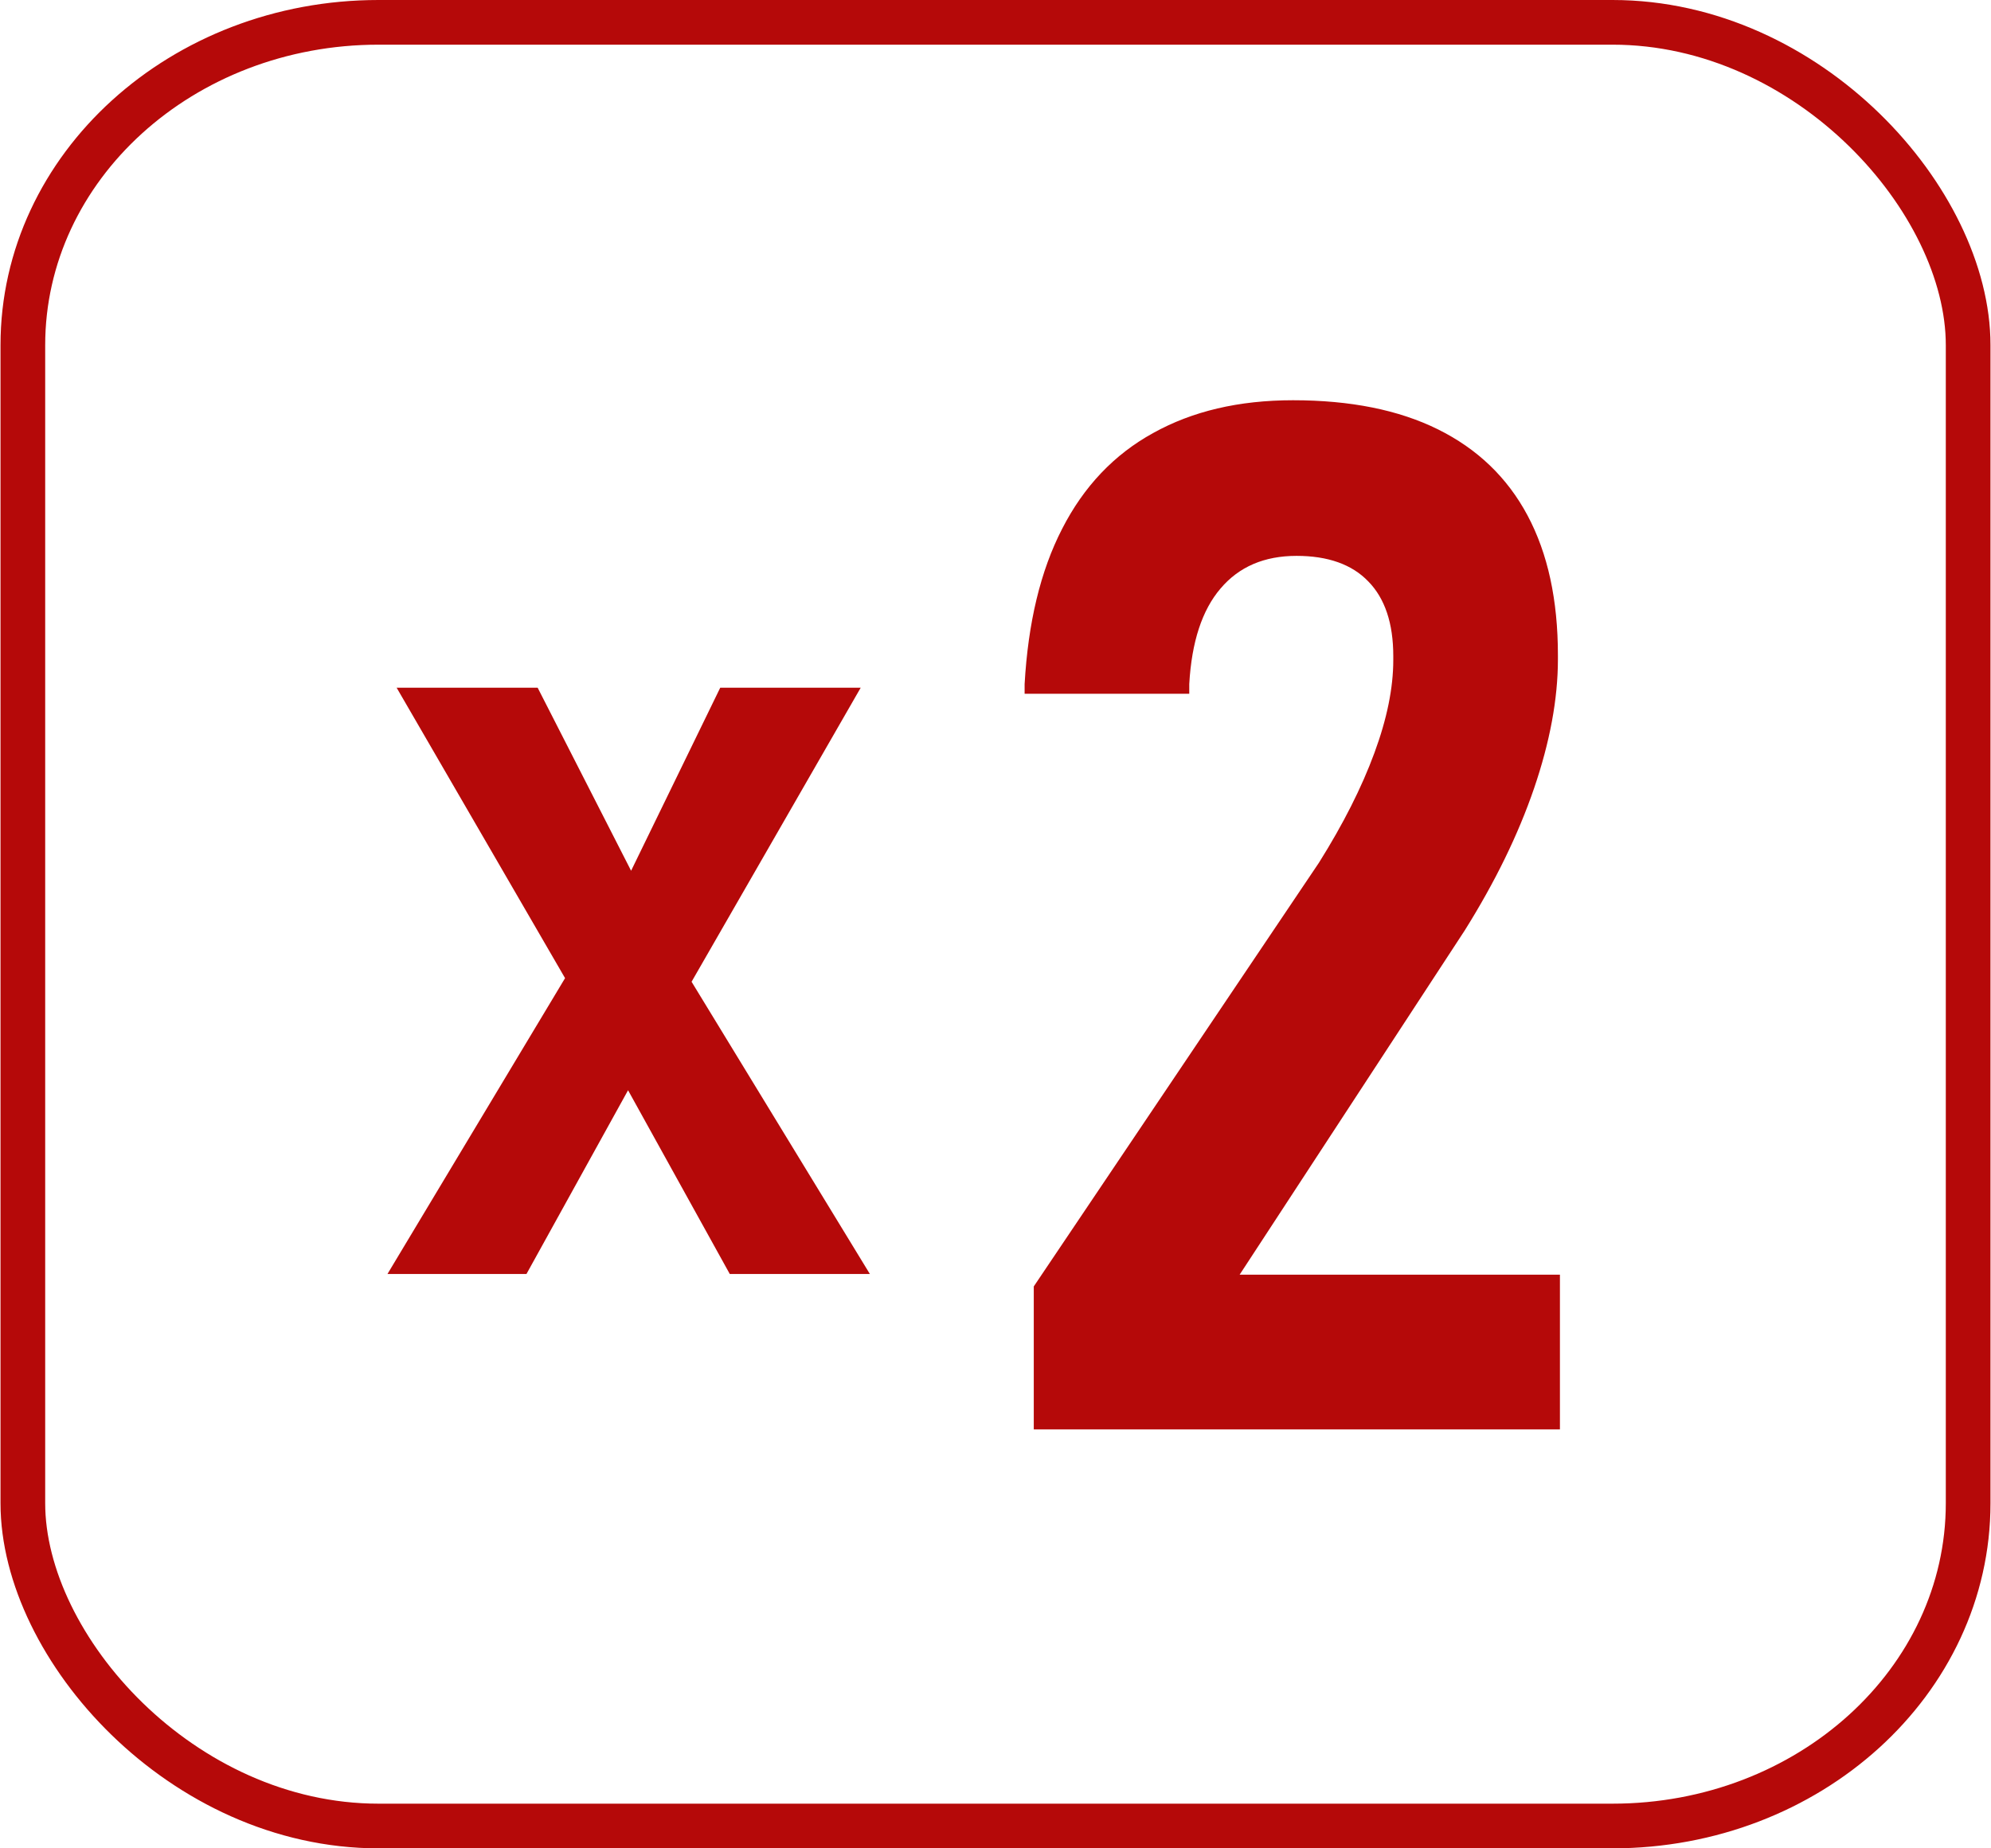
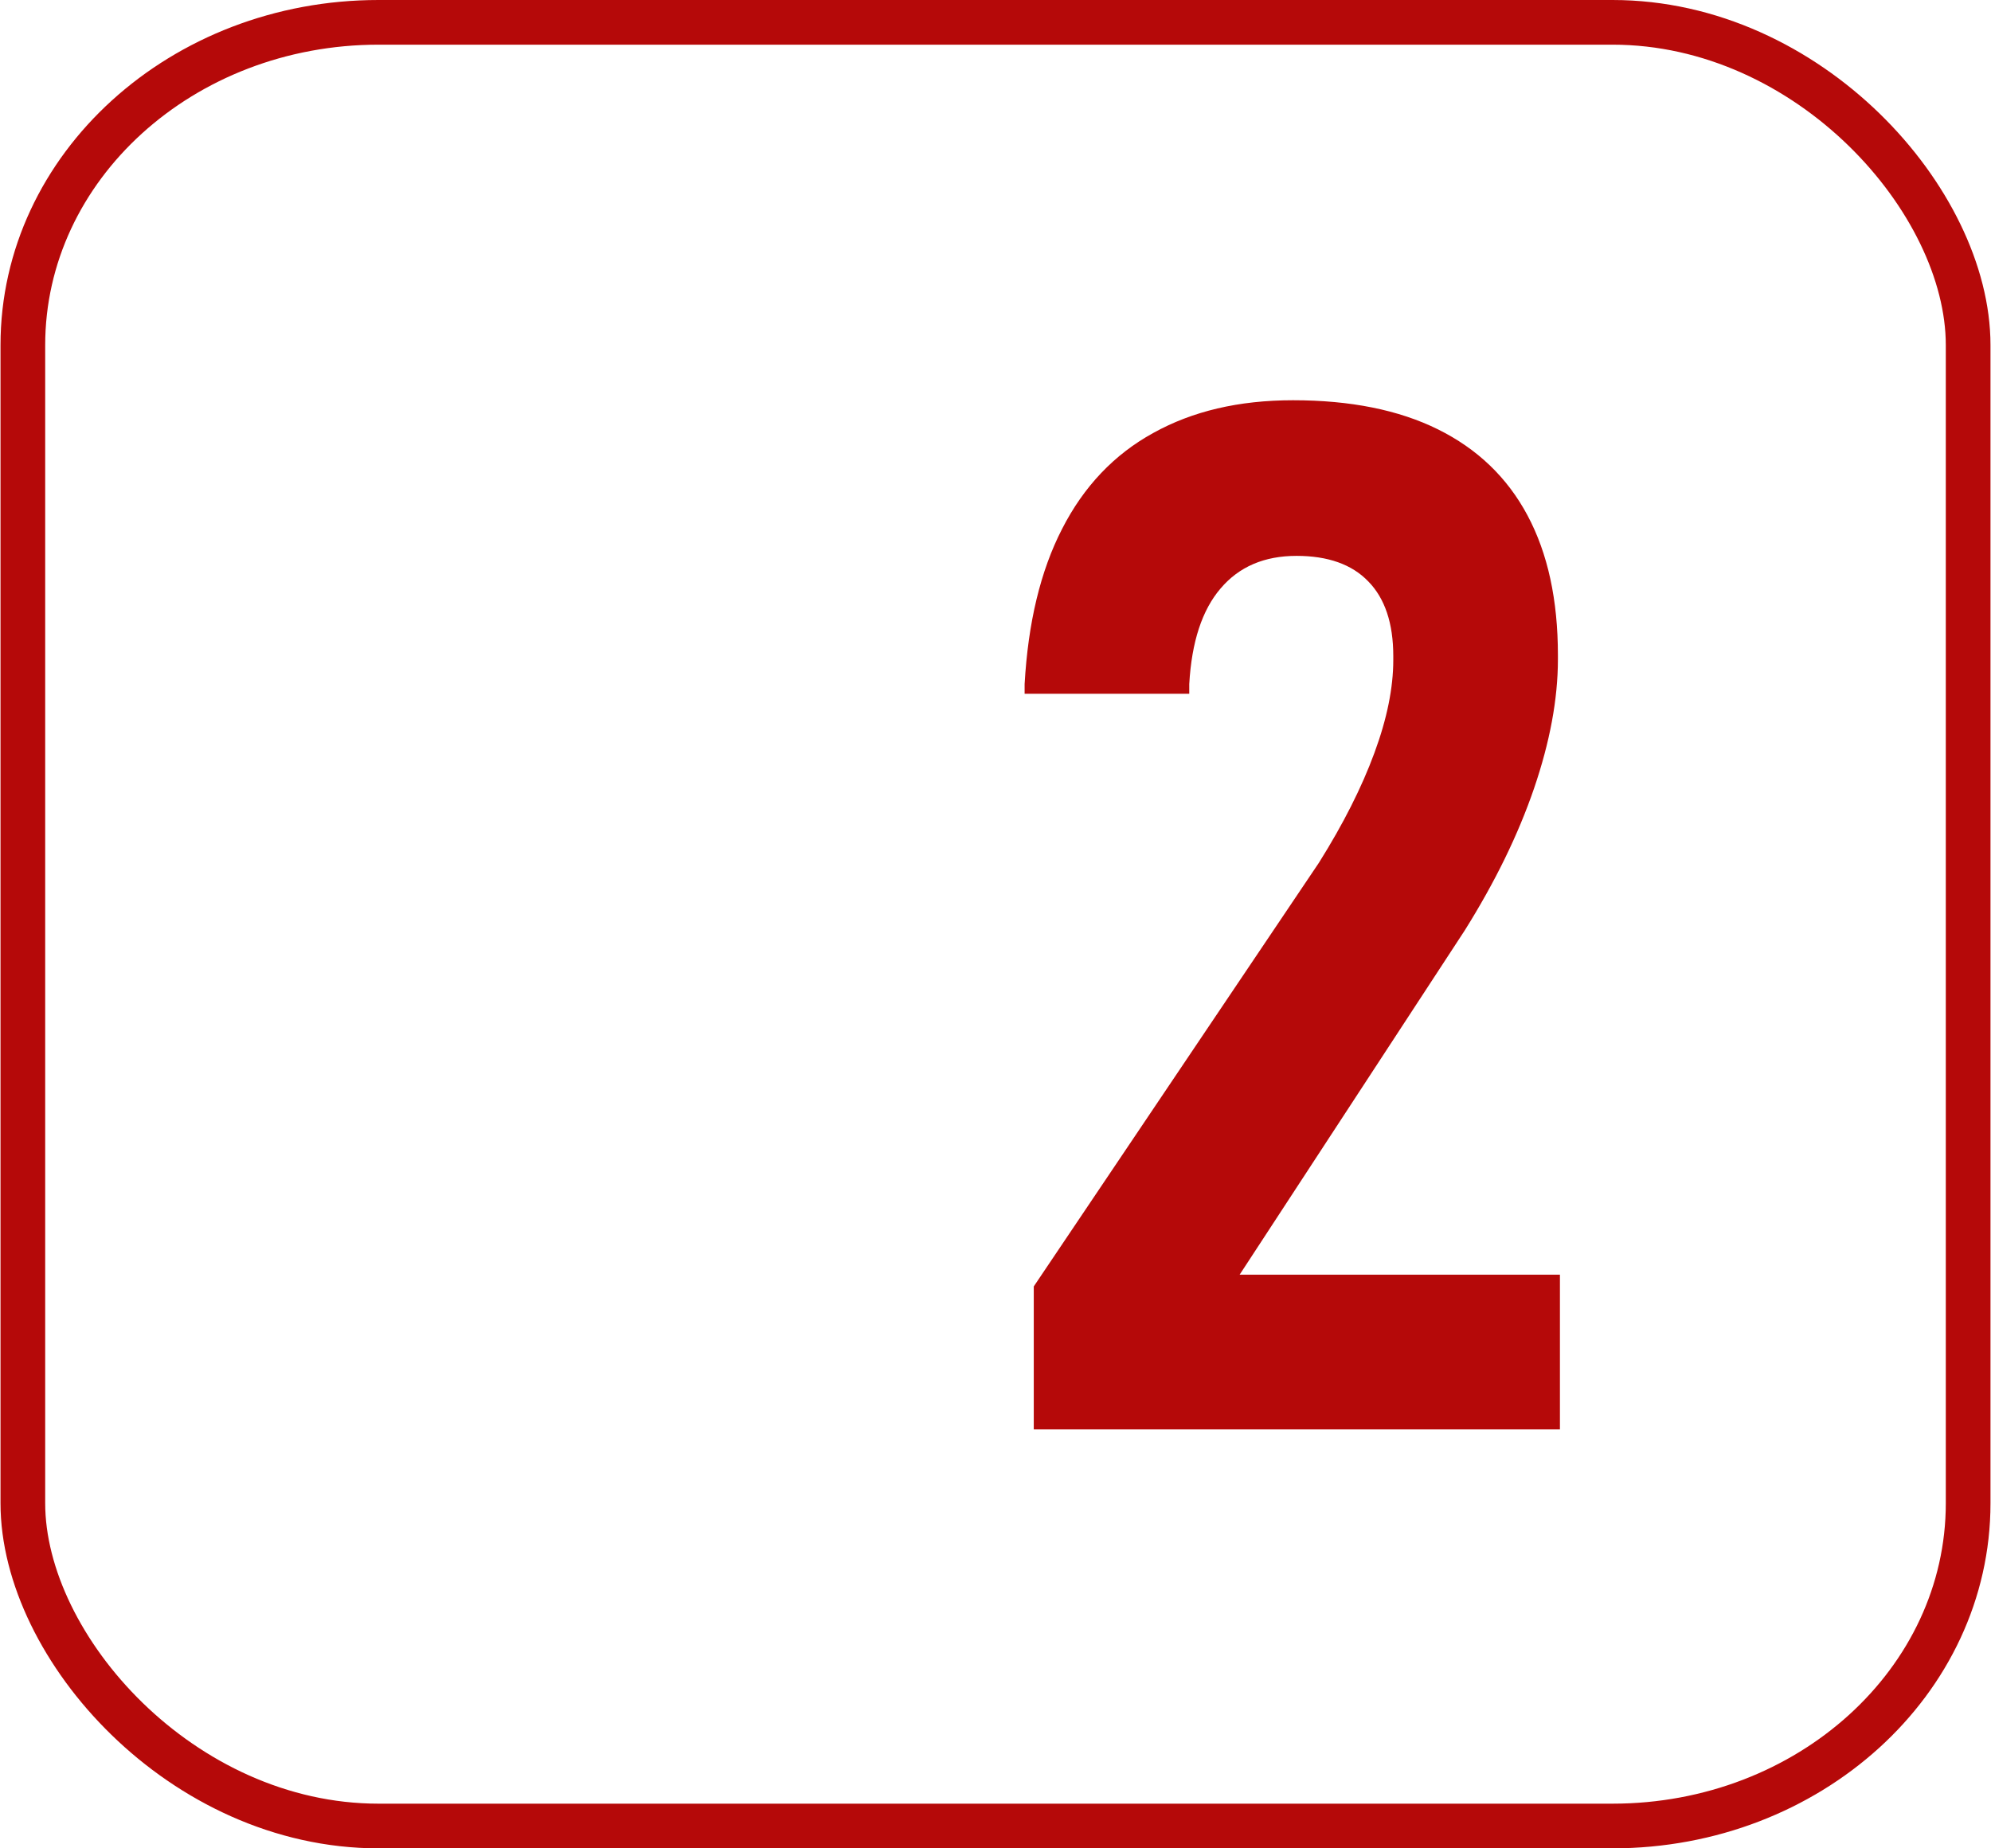
<svg xmlns="http://www.w3.org/2000/svg" xml:space="preserve" width="98px" height="91px" version="1.0" style="shape-rendering:geometricPrecision; text-rendering:geometricPrecision; image-rendering:optimizeQuality; fill-rule:evenodd; clip-rule:evenodd" viewBox="0 0 108.66 100.95">
  <defs>
    <style type="text/css">
   
    .str0 {stroke:#B50909;stroke-width:2.44;stroke-miterlimit:22.926}
    .fil1 {fill:none}
    .fil0 {fill:#B50909;fill-rule:nonzero}
   
  </style>
  </defs>
  <g id="Слой_x0020_1">
    <path class="fil0" d="M56.42 70.26l15.57 -23.14c1.33,-2.12 2.34,-4.12 3.03,-6 0.69,-1.87 1.03,-3.56 1.03,-5.07l0 -0.22c0,-1.79 -0.46,-3.15 -1.36,-4.07 -0.9,-0.94 -2.22,-1.4 -3.92,-1.4 -1.76,0 -3.14,0.59 -4.15,1.78 -1.01,1.18 -1.58,2.92 -1.71,5.22l0 0.53 -8.99 0 0 -0.53c0.19,-3.34 0.86,-6.17 2.05,-8.48 1.18,-2.31 2.84,-4.06 4.97,-5.23 2.14,-1.19 4.67,-1.79 7.64,-1.79 3.13,0 5.77,0.53 7.91,1.59 2.14,1.06 3.78,2.62 4.89,4.7 1.11,2.08 1.66,4.62 1.66,7.64l0 0.22c0,2.17 -0.44,4.52 -1.3,7.04 -0.87,2.54 -2.13,5.12 -3.79,7.77l-12.29 18.8 17.49 0 0 8.45 -28.73 0 0 -7.81z" />
    <rect class="fil1 str0" x="1.22" y="1.22" width="106.22" height="98.51" rx="19.42" ry="17.63" />
-     <path class="fil0" d="M31.95 55.36l-10.32 -17.8 7.7 0 7.13 13.97 11.01 18.05 -7.65 0 -7.87 -14.22zm-0.21 -3.46l3.58 5.74 -6.6 11.94 -7.59 0 10.61 -17.68zm2 -2.92l5.56 -11.42 7.67 0 -9.92 17.25 -3.31 -5.83z" />
  </g>
</svg>